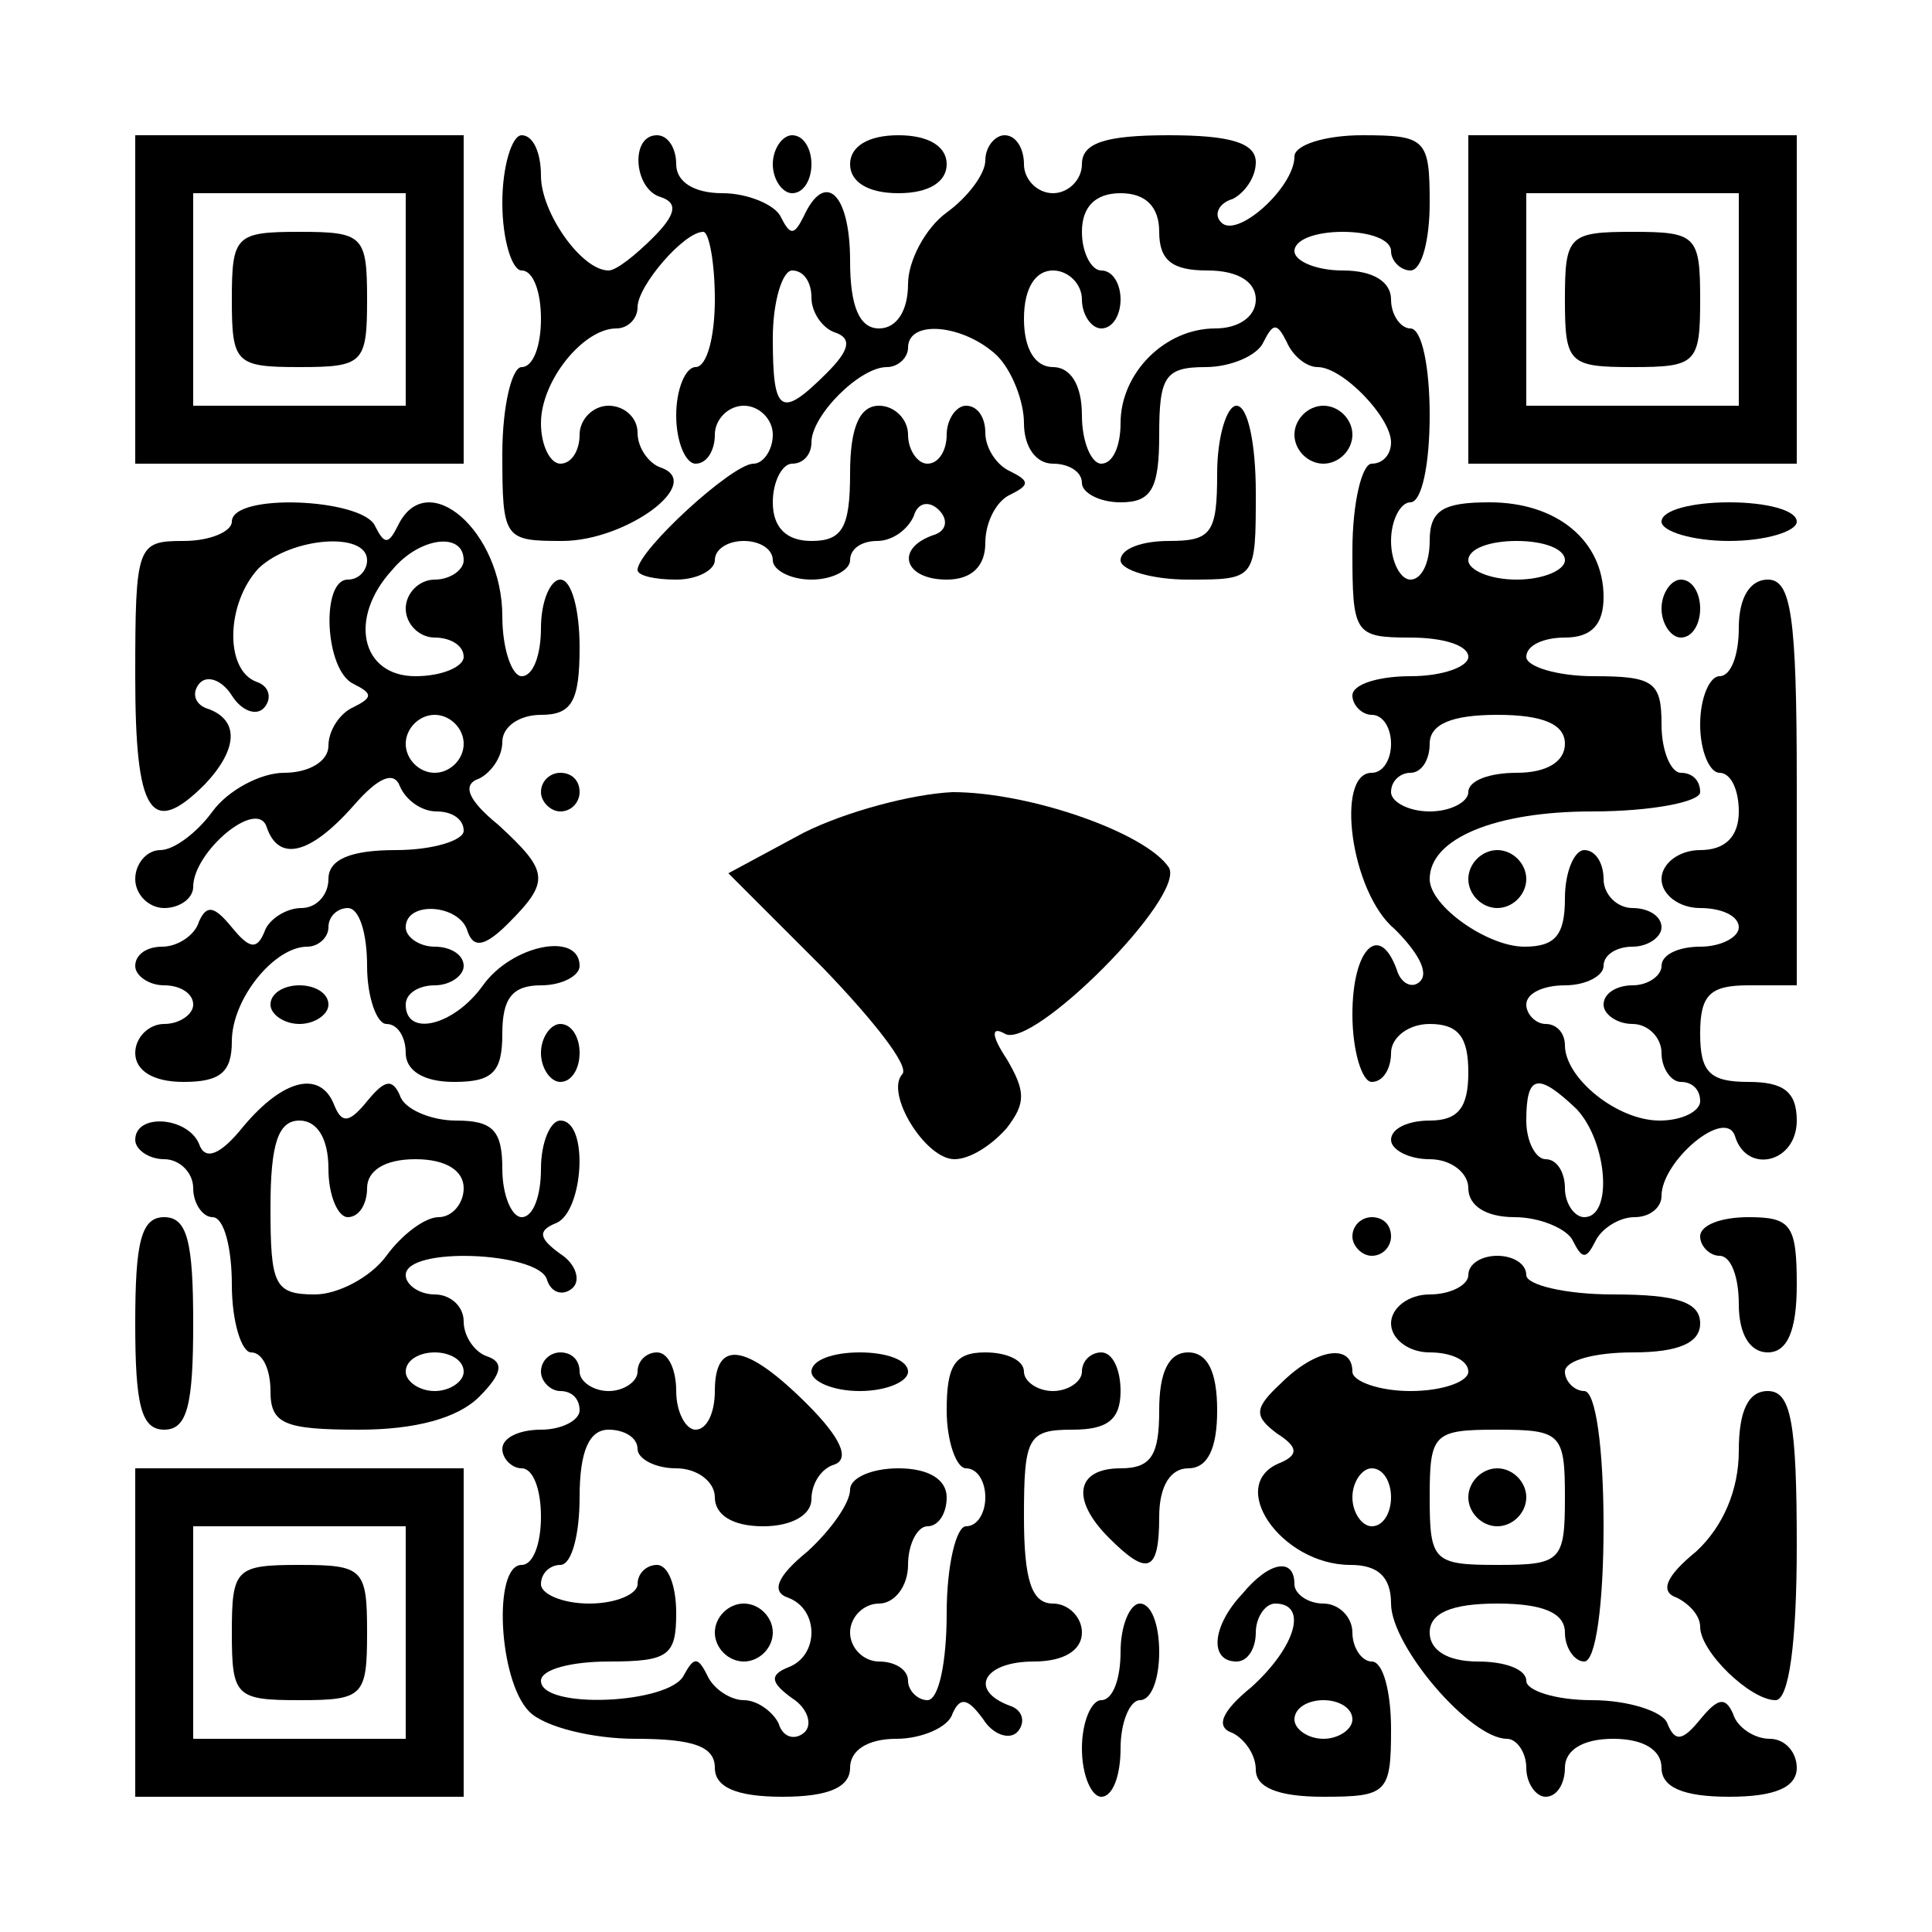
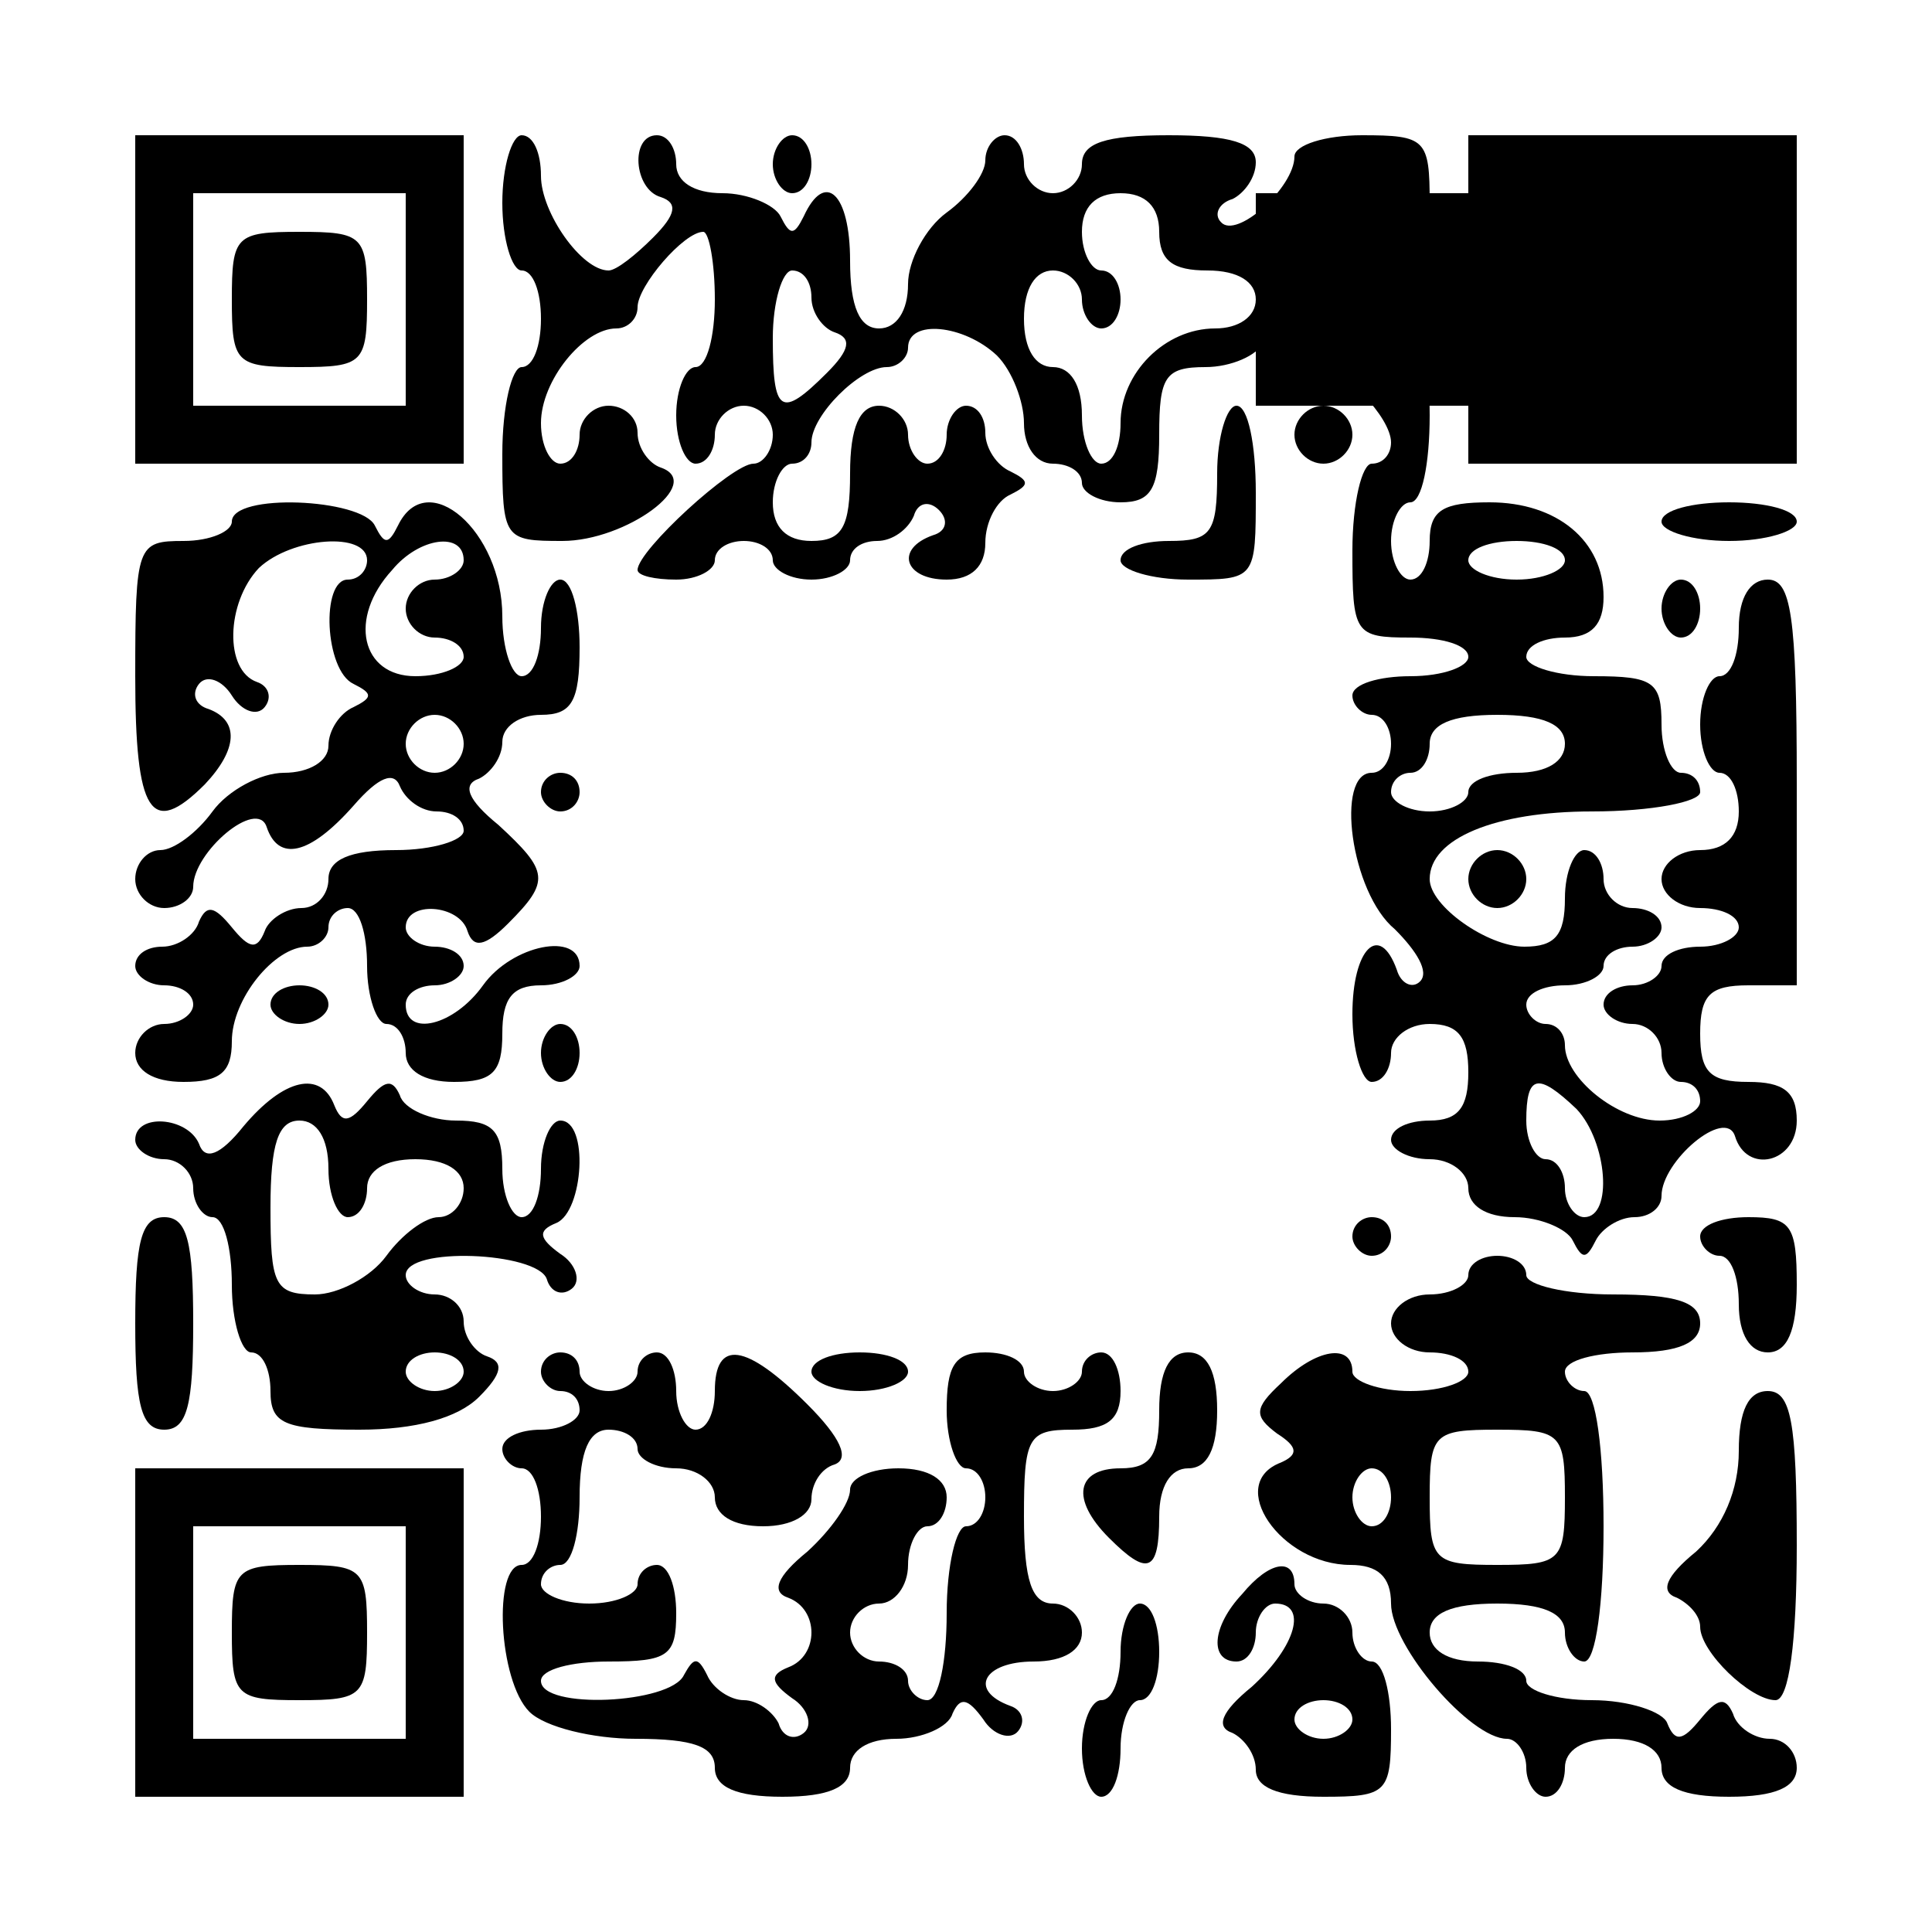
<svg xmlns="http://www.w3.org/2000/svg" version="1.0" width="100mm" height="100mm" viewBox="0 0 100 100" preserveAspectRatio="xMidYMid meet">
  <g transform="translate(0,100) scale(0.1,-0.1)" fill="#000000" stroke="none">
    <path d="M70 845 l0 -85 85 0 85 0 0 85 0 85 -85 0 -85 0 0 -85z m140 0 l0 -55 -55 0 -55 0 0 55 0 55 55 0 55 0 0 -55z" />
    <path d="M120 845 c0 -33 2 -35 35 -35 33 0 35 2 35 35 0 33 -2 35 -35 35 -33 0 -35 -2 -35 -35z" />
    <path d="M260 895 c0 -19 5 -35 10 -35 6 0 10 -11 10 -25 0 -14 -4 -25 -10 -25 -5 0 -10 -20 -10 -45 0 -44 1 -45 31 -45 33 0 74 30 51 38 -6 2 -12 10 -12 18 0 8 -7 14 -15 14 -8 0 -15 -7 -15 -15 0 -8 -4 -15 -10 -15 -5 0 -10 9 -10 21 0 22 22 49 39 49 6 0 11 5 11 11 0 11 24 39 34 39 3 0 6 -16 6 -35 0 -19 -4 -35 -10 -35 -5 0 -10 -11 -10 -25 0 -14 5 -25 10 -25 6 0 10 7 10 15 0 8 7 15 15 15 8 0 15 -7 15 -15 0 -8 -5 -15 -10 -15 -11 0 -60 -45 -60 -55 0 -3 9 -5 20 -5 11 0 20 5 20 10 0 6 7 10 15 10 8 0 15 -4 15 -10 0 -5 9 -10 20 -10 11 0 20 5 20 10 0 6 6 10 14 10 8 0 16 6 19 13 2 7 8 8 13 3 5 -5 4 -11 -3 -13 -20 -7 -15 -23 7 -23 13 0 20 7 20 19 0 11 6 22 13 25 10 5 10 7 0 12 -7 3 -13 12 -13 20 0 8 -4 14 -10 14 -5 0 -10 -7 -10 -15 0 -8 -4 -15 -10 -15 -5 0 -10 7 -10 15 0 8 -7 15 -15 15 -10 0 -15 -11 -15 -35 0 -28 -4 -35 -20 -35 -13 0 -20 7 -20 20 0 11 5 20 10 20 6 0 10 5 10 11 0 14 25 39 39 39 6 0 11 5 11 10 0 15 29 12 46 -4 8 -8 14 -24 14 -35 0 -12 6 -21 15 -21 8 0 15 -4 15 -10 0 -5 9 -10 20 -10 16 0 20 7 20 35 0 30 3 35 24 35 13 0 27 6 30 13 5 10 7 10 12 0 3 -7 10 -13 16 -13 13 0 38 -26 38 -39 0 -6 -4 -11 -10 -11 -5 0 -10 -20 -10 -45 0 -43 1 -45 30 -45 17 0 30 -4 30 -10 0 -5 -13 -10 -30 -10 -16 0 -30 -4 -30 -10 0 -5 5 -10 10 -10 6 0 10 -7 10 -15 0 -8 -4 -15 -10 -15 -19 0 -11 -62 12 -81 11 -11 18 -22 13 -27 -4 -4 -10 -1 -12 6 -9 25 -23 11 -23 -23 0 -19 5 -35 10 -35 6 0 10 7 10 15 0 8 9 15 20 15 15 0 20 -7 20 -25 0 -18 -5 -25 -20 -25 -11 0 -20 -4 -20 -10 0 -5 9 -10 20 -10 11 0 20 -7 20 -15 0 -9 9 -15 24 -15 13 0 27 -6 30 -12 5 -10 7 -10 12 0 3 6 12 12 20 12 8 0 14 5 14 11 0 18 33 46 38 31 6 -20 32 -14 32 8 0 15 -7 20 -25 20 -20 0 -25 5 -25 25 0 20 5 25 25 25 l25 0 0 105 c0 87 -3 105 -15 105 -9 0 -15 -9 -15 -25 0 -14 -4 -25 -10 -25 -5 0 -10 -11 -10 -25 0 -14 5 -25 10 -25 6 0 10 -9 10 -20 0 -13 -7 -20 -20 -20 -11 0 -20 -7 -20 -15 0 -8 9 -15 20 -15 11 0 20 -4 20 -10 0 -5 -9 -10 -20 -10 -11 0 -20 -4 -20 -10 0 -5 -7 -10 -15 -10 -8 0 -15 -4 -15 -10 0 -5 7 -10 15 -10 8 0 15 -7 15 -15 0 -8 5 -15 10 -15 6 0 10 -4 10 -10 0 -5 -9 -10 -21 -10 -22 0 -49 22 -49 39 0 6 -4 11 -10 11 -5 0 -10 5 -10 10 0 6 9 10 20 10 11 0 20 5 20 10 0 6 7 10 15 10 8 0 15 5 15 10 0 6 -7 10 -15 10 -8 0 -15 7 -15 15 0 8 -4 15 -10 15 -5 0 -10 -11 -10 -25 0 -19 -5 -25 -21 -25 -19 0 -49 21 -49 35 0 21 34 35 84 35 31 0 56 5 56 10 0 6 -4 10 -10 10 -5 0 -10 11 -10 25 0 22 -4 25 -35 25 -19 0 -35 5 -35 10 0 6 9 10 20 10 14 0 20 7 20 21 0 29 -24 49 -59 49 -24 0 -31 -4 -31 -20 0 -11 -4 -20 -10 -20 -5 0 -10 9 -10 20 0 11 5 20 10 20 6 0 10 20 10 45 0 25 -4 45 -10 45 -5 0 -10 7 -10 15 0 9 -9 15 -25 15 -14 0 -25 5 -25 10 0 6 11 10 25 10 14 0 25 -4 25 -10 0 -5 5 -10 10 -10 6 0 10 16 10 35 0 33 -2 35 -35 35 -19 0 -35 -5 -35 -11 0 -16 -30 -43 -38 -34 -4 4 -1 10 6 12 6 3 12 11 12 19 0 10 -13 14 -45 14 -33 0 -45 -4 -45 -15 0 -8 -7 -15 -15 -15 -8 0 -15 7 -15 15 0 8 -4 15 -10 15 -5 0 -10 -6 -10 -13 0 -7 -9 -19 -20 -27 -11 -8 -20 -25 -20 -37 0 -14 -6 -23 -15 -23 -10 0 -15 11 -15 35 0 35 -13 47 -24 23 -5 -10 -7 -10 -12 0 -3 6 -17 12 -30 12 -15 0 -24 6 -24 15 0 8 -4 15 -10 15 -14 0 -12 -28 2 -32 9 -3 8 -9 -4 -21 -9 -9 -19 -17 -23 -17 -14 0 -35 30 -35 49 0 12 -4 21 -10 21 -5 0 -10 -16 -10 -35z m340 -15 c0 -15 7 -20 25 -20 16 0 25 -6 25 -15 0 -9 -9 -15 -21 -15 -26 0 -49 -23 -49 -49 0 -12 -4 -21 -10 -21 -5 0 -10 11 -10 25 0 16 -6 25 -15 25 -9 0 -15 9 -15 25 0 16 6 25 15 25 8 0 15 -7 15 -15 0 -8 5 -15 10 -15 6 0 10 7 10 15 0 8 -4 15 -10 15 -5 0 -10 9 -10 20 0 13 7 20 20 20 13 0 20 -7 20 -20z m-180 -34 c0 -8 6 -16 12 -18 9 -3 8 -9 -4 -21 -24 -24 -28 -21 -28 18 0 19 5 35 10 35 6 0 10 -6 10 -14z m390 -136 c0 -5 -11 -10 -25 -10 -14 0 -25 5 -25 10 0 6 11 10 25 10 14 0 25 -4 25 -10z m0 -95 c0 -9 -9 -15 -25 -15 -14 0 -25 -4 -25 -10 0 -5 -9 -10 -20 -10 -11 0 -20 5 -20 10 0 6 5 10 10 10 6 0 10 7 10 15 0 10 11 15 35 15 24 0 35 -5 35 -15z m6 -189 c16 -17 19 -56 4 -56 -5 0 -10 7 -10 15 0 8 -4 15 -10 15 -5 0 -10 9 -10 20 0 24 6 25 26 6z" />
    <path d="M400 915 c0 -8 5 -15 10 -15 6 0 10 7 10 15 0 8 -4 15 -10 15 -5 0 -10 -7 -10 -15z" />
-     <path d="M440 915 c0 -9 9 -15 25 -15 16 0 25 6 25 15 0 9 -9 15 -25 15 -16 0 -25 -6 -25 -15z" />
-     <path d="M760 845 l0 -85 85 0 85 0 0 85 0 85 -85 0 -85 0 0 -85z m140 0 l0 -55 -55 0 -55 0 0 55 0 55 55 0 55 0 0 -55z" />
+     <path d="M760 845 l0 -85 85 0 85 0 0 85 0 85 -85 0 -85 0 0 -85z l0 -55 -55 0 -55 0 0 55 0 55 55 0 55 0 0 -55z" />
    <path d="M810 845 c0 -33 2 -35 35 -35 33 0 35 2 35 35 0 33 -2 35 -35 35 -33 0 -35 -2 -35 -35z" />
    <path d="M630 755 c0 -31 -3 -35 -25 -35 -14 0 -25 -4 -25 -10 0 -5 16 -10 35 -10 35 0 35 0 35 45 0 25 -4 45 -10 45 -5 0 -10 -16 -10 -35z" />
    <path d="M670 775 c0 -8 7 -15 15 -15 8 0 15 7 15 15 0 8 -7 15 -15 15 -8 0 -15 -7 -15 -15z" />
    <path d="M120 730 c0 -5 -11 -10 -25 -10 -24 0 -25 -2 -25 -70 0 -71 8 -84 36 -56 17 18 18 33 2 39 -7 2 -9 8 -5 13 4 5 12 2 17 -6 5 -8 13 -11 17 -6 4 5 2 11 -4 13 -17 6 -16 41 1 59 17 16 56 19 56 4 0 -5 -4 -10 -10 -10 -14 0 -12 -47 3 -54 10 -5 10 -7 0 -12 -7 -3 -13 -12 -13 -20 0 -8 -10 -14 -23 -14 -12 0 -29 -9 -37 -20 -8 -11 -20 -20 -27 -20 -7 0 -13 -7 -13 -15 0 -8 7 -15 15 -15 8 0 15 5 15 11 0 18 33 46 38 31 6 -18 22 -15 45 11 13 15 21 18 24 10 3 -7 11 -13 19 -13 8 0 14 -4 14 -10 0 -5 -16 -10 -35 -10 -24 0 -35 -5 -35 -15 0 -8 -6 -15 -14 -15 -8 0 -17 -6 -19 -12 -4 -10 -8 -9 -17 2 -9 11 -13 12 -17 3 -2 -7 -11 -13 -19 -13 -8 0 -14 -4 -14 -10 0 -5 7 -10 15 -10 8 0 15 -4 15 -10 0 -5 -7 -10 -15 -10 -8 0 -15 -7 -15 -15 0 -9 9 -15 25 -15 19 0 25 5 25 21 0 22 22 49 39 49 6 0 11 5 11 10 0 6 5 10 10 10 6 0 10 -13 10 -30 0 -16 5 -30 10 -30 6 0 10 -7 10 -15 0 -9 9 -15 25 -15 20 0 25 5 25 25 0 18 5 25 20 25 11 0 20 5 20 10 0 18 -35 11 -50 -10 -15 -21 -40 -27 -40 -10 0 6 7 10 15 10 8 0 15 5 15 10 0 6 -7 10 -15 10 -8 0 -15 5 -15 10 0 14 28 12 32 -2 3 -9 9 -8 21 4 22 22 21 27 -5 51 -16 13 -19 21 -10 24 6 3 12 11 12 19 0 8 9 14 20 14 16 0 20 7 20 35 0 19 -4 35 -10 35 -5 0 -10 -11 -10 -25 0 -14 -4 -25 -10 -25 -5 0 -10 14 -10 31 0 44 -39 78 -54 47 -5 -10 -7 -10 -12 0 -7 14 -74 17 -74 2z m120 -20 c0 -5 -7 -10 -15 -10 -8 0 -15 -7 -15 -15 0 -8 7 -15 15 -15 8 0 15 -4 15 -10 0 -5 -11 -10 -25 -10 -28 0 -35 30 -12 55 14 17 37 20 37 5z m0 -95 c0 -8 -7 -15 -15 -15 -8 0 -15 7 -15 15 0 8 7 15 15 15 8 0 15 -7 15 -15z" />
    <path d="M860 730 c0 -5 16 -10 35 -10 19 0 35 5 35 10 0 6 -16 10 -35 10 -19 0 -35 -4 -35 -10z" />
    <path d="M860 685 c0 -8 5 -15 10 -15 6 0 10 7 10 15 0 8 -4 15 -10 15 -5 0 -10 -7 -10 -15z" />
    <path d="M280 590 c0 -5 5 -10 10 -10 6 0 10 5 10 10 0 6 -4 10 -10 10 -5 0 -10 -4 -10 -10z" />
-     <path d="M416 569 l-39 -21 49 -49 c26 -27 45 -51 41 -55 -9 -10 12 -44 27 -44 8 0 19 7 27 16 10 13 10 19 0 36 -8 12 -8 17 -1 13 14 -9 94 71 85 86 -12 18 -72 39 -112 39 -21 -1 -55 -10 -77 -21z" />
    <path d="M760 545 c0 -8 7 -15 15 -15 8 0 15 7 15 15 0 8 -7 15 -15 15 -8 0 -15 -7 -15 -15z" />
    <path d="M140 480 c0 -5 7 -10 15 -10 8 0 15 5 15 10 0 6 -7 10 -15 10 -8 0 -15 -4 -15 -10z" />
    <path d="M280 455 c0 -8 5 -15 10 -15 6 0 10 7 10 15 0 8 -4 15 -10 15 -5 0 -10 -7 -10 -15z" />
    <path d="M126 417 c-12 -15 -20 -18 -23 -9 -6 14 -33 16 -33 2 0 -5 7 -10 15 -10 8 0 15 -7 15 -15 0 -8 5 -15 10 -15 6 0 10 -16 10 -35 0 -19 5 -35 10 -35 6 0 10 -9 10 -20 0 -17 7 -20 46 -20 29 0 51 6 62 17 12 12 13 18 4 21 -6 2 -12 10 -12 18 0 8 -7 14 -15 14 -8 0 -15 5 -15 10 0 15 68 12 73 -2 2 -7 8 -9 13 -5 5 4 2 13 -6 18 -11 8 -12 12 -2 16 14 6 17 53 2 53 -5 0 -10 -11 -10 -25 0 -14 -4 -25 -10 -25 -5 0 -10 11 -10 25 0 20 -5 25 -24 25 -13 0 -27 6 -29 13 -4 9 -8 8 -17 -3 -9 -11 -13 -12 -17 -2 -7 18 -26 14 -47 -11z m44 -22 c0 -14 5 -25 10 -25 6 0 10 7 10 15 0 9 9 15 25 15 16 0 25 -6 25 -15 0 -8 -6 -15 -13 -15 -7 0 -19 -9 -27 -20 -8 -11 -25 -20 -37 -20 -21 0 -23 5 -23 45 0 33 4 45 15 45 9 0 15 -9 15 -25z m70 -105 c0 -5 -7 -10 -15 -10 -8 0 -15 5 -15 10 0 6 7 10 15 10 8 0 15 -4 15 -10z" />
    <path d="M70 315 c0 -42 3 -55 15 -55 12 0 15 13 15 55 0 42 -3 55 -15 55 -12 0 -15 -13 -15 -55z" />
    <path d="M700 360 c0 -5 5 -10 10 -10 6 0 10 5 10 10 0 6 -4 10 -10 10 -5 0 -10 -4 -10 -10z" />
    <path d="M880 360 c0 -5 5 -10 10 -10 6 0 10 -11 10 -25 0 -16 6 -25 15 -25 10 0 15 11 15 35 0 31 -3 35 -25 35 -14 0 -25 -4 -25 -10z" />
    <path d="M760 340 c0 -5 -9 -10 -20 -10 -11 0 -20 -7 -20 -15 0 -8 9 -15 20 -15 11 0 20 -4 20 -10 0 -5 -13 -10 -30 -10 -16 0 -30 5 -30 10 0 15 -19 12 -37 -6 -14 -13 -14 -17 -2 -26 11 -7 11 -11 2 -15 -29 -11 0 -53 36 -53 14 0 21 -6 21 -20 0 -22 41 -70 60 -70 5 0 10 -7 10 -15 0 -8 5 -15 10 -15 6 0 10 7 10 15 0 9 9 15 25 15 16 0 25 -6 25 -15 0 -10 11 -15 35 -15 24 0 35 5 35 15 0 8 -6 15 -14 15 -8 0 -17 6 -19 13 -4 9 -8 8 -17 -3 -9 -11 -13 -12 -17 -2 -2 6 -20 12 -39 12 -19 0 -34 5 -34 10 0 6 -11 10 -25 10 -16 0 -25 6 -25 15 0 10 11 15 35 15 24 0 35 -5 35 -15 0 -8 5 -15 10 -15 6 0 10 30 10 70 0 40 -4 70 -10 70 -5 0 -10 5 -10 10 0 6 16 10 35 10 24 0 35 5 35 15 0 11 -12 15 -45 15 -25 0 -45 5 -45 10 0 6 -7 10 -15 10 -8 0 -15 -4 -15 -10z m50 -115 c0 -33 -2 -35 -35 -35 -33 0 -35 2 -35 35 0 33 2 35 35 35 33 0 35 -2 35 -35z m-90 0 c0 -8 -4 -15 -10 -15 -5 0 -10 7 -10 15 0 8 5 15 10 15 6 0 10 -7 10 -15z" />
-     <path d="M760 225 c0 -8 7 -15 15 -15 8 0 15 7 15 15 0 8 -7 15 -15 15 -8 0 -15 -7 -15 -15z" />
    <path d="M280 290 c0 -5 5 -10 10 -10 6 0 10 -4 10 -10 0 -5 -9 -10 -20 -10 -11 0 -20 -4 -20 -10 0 -5 5 -10 10 -10 6 0 10 -11 10 -25 0 -14 -4 -25 -10 -25 -15 0 -12 -60 4 -76 8 -8 33 -14 55 -14 30 0 41 -4 41 -15 0 -10 11 -15 35 -15 24 0 35 5 35 15 0 9 9 15 24 15 13 0 27 6 29 13 4 9 8 8 16 -3 5 -8 14 -11 18 -6 4 5 2 11 -4 13 -22 8 -14 23 12 23 16 0 25 6 25 15 0 8 -7 15 -15 15 -11 0 -15 12 -15 45 0 41 2 45 25 45 18 0 25 5 25 20 0 11 -4 20 -10 20 -5 0 -10 -4 -10 -10 0 -5 -7 -10 -15 -10 -8 0 -15 5 -15 10 0 6 -9 10 -20 10 -16 0 -20 -7 -20 -30 0 -16 5 -30 10 -30 6 0 10 -7 10 -15 0 -8 -4 -15 -10 -15 -5 0 -10 -20 -10 -45 0 -25 -4 -45 -10 -45 -5 0 -10 5 -10 10 0 6 -7 10 -15 10 -8 0 -15 7 -15 15 0 8 7 15 15 15 8 0 15 9 15 20 0 11 5 20 10 20 6 0 10 7 10 15 0 9 -9 15 -25 15 -14 0 -25 -5 -25 -11 0 -7 -10 -21 -22 -32 -16 -13 -19 -21 -10 -24 16 -6 16 -30 0 -36 -10 -4 -9 -8 2 -16 8 -5 11 -14 6 -18 -5 -4 -11 -2 -13 5 -3 6 -11 12 -18 12 -7 0 -16 6 -19 13 -5 10 -7 9 -12 0 -7 -15 -74 -18 -74 -3 0 6 16 10 35 10 31 0 35 3 35 25 0 14 -4 25 -10 25 -5 0 -10 -4 -10 -10 0 -5 -11 -10 -25 -10 -14 0 -25 5 -25 10 0 6 5 10 10 10 6 0 10 16 10 35 0 24 5 35 15 35 8 0 15 -4 15 -10 0 -5 9 -10 20 -10 11 0 20 -7 20 -15 0 -9 9 -15 25 -15 15 0 25 6 25 14 0 8 5 16 12 18 8 3 3 14 -14 31 -32 32 -48 34 -48 7 0 -11 -4 -20 -10 -20 -5 0 -10 9 -10 20 0 11 -4 20 -10 20 -5 0 -10 -4 -10 -10 0 -5 -7 -10 -15 -10 -8 0 -15 5 -15 10 0 6 -4 10 -10 10 -5 0 -10 -4 -10 -10z" />
    <path d="M420 290 c0 -5 11 -10 25 -10 14 0 25 5 25 10 0 6 -11 10 -25 10 -14 0 -25 -4 -25 -10z" />
    <path d="M600 270 c0 -23 -4 -30 -20 -30 -23 0 -26 -16 -6 -36 20 -20 26 -18 26 11 0 16 6 25 15 25 10 0 15 10 15 30 0 20 -5 30 -15 30 -10 0 -15 -10 -15 -30z" />
    <path d="M900 249 c0 -20 -8 -39 -22 -52 -16 -13 -19 -21 -10 -24 6 -3 12 -9 12 -15 0 -13 26 -38 39 -38 7 0 11 30 11 80 0 64 -3 80 -15 80 -10 0 -15 -10 -15 -31z" />
    <path d="M70 155 l0 -85 85 0 85 0 0 85 0 85 -85 0 -85 0 0 -85z m140 0 l0 -55 -55 0 -55 0 0 55 0 55 55 0 55 0 0 -55z" />
    <path d="M120 155 c0 -33 2 -35 35 -35 33 0 35 2 35 35 0 33 -2 35 -35 35 -33 0 -35 -2 -35 -35z" />
    <path d="M643 175 c-16 -17 -17 -35 -3 -35 6 0 10 7 10 15 0 8 5 15 10 15 17 0 11 -22 -12 -43 -16 -13 -19 -21 -10 -24 6 -3 12 -11 12 -19 0 -9 11 -14 35 -14 33 0 35 2 35 35 0 19 -4 35 -10 35 -5 0 -10 7 -10 15 0 8 -7 15 -15 15 -8 0 -15 5 -15 10 0 14 -13 12 -27 -5z m57 -65 c0 -5 -7 -10 -15 -10 -8 0 -15 5 -15 10 0 6 7 10 15 10 8 0 15 -4 15 -10z" />
-     <path d="M370 155 c0 -8 7 -15 15 -15 8 0 15 7 15 15 0 8 -7 15 -15 15 -8 0 -15 -7 -15 -15z" />
    <path d="M580 145 c0 -14 -4 -25 -10 -25 -5 0 -10 -11 -10 -25 0 -14 5 -25 10 -25 6 0 10 11 10 25 0 14 5 25 10 25 6 0 10 11 10 25 0 14 -4 25 -10 25 -5 0 -10 -11 -10 -25z" />
  </g>
</svg>